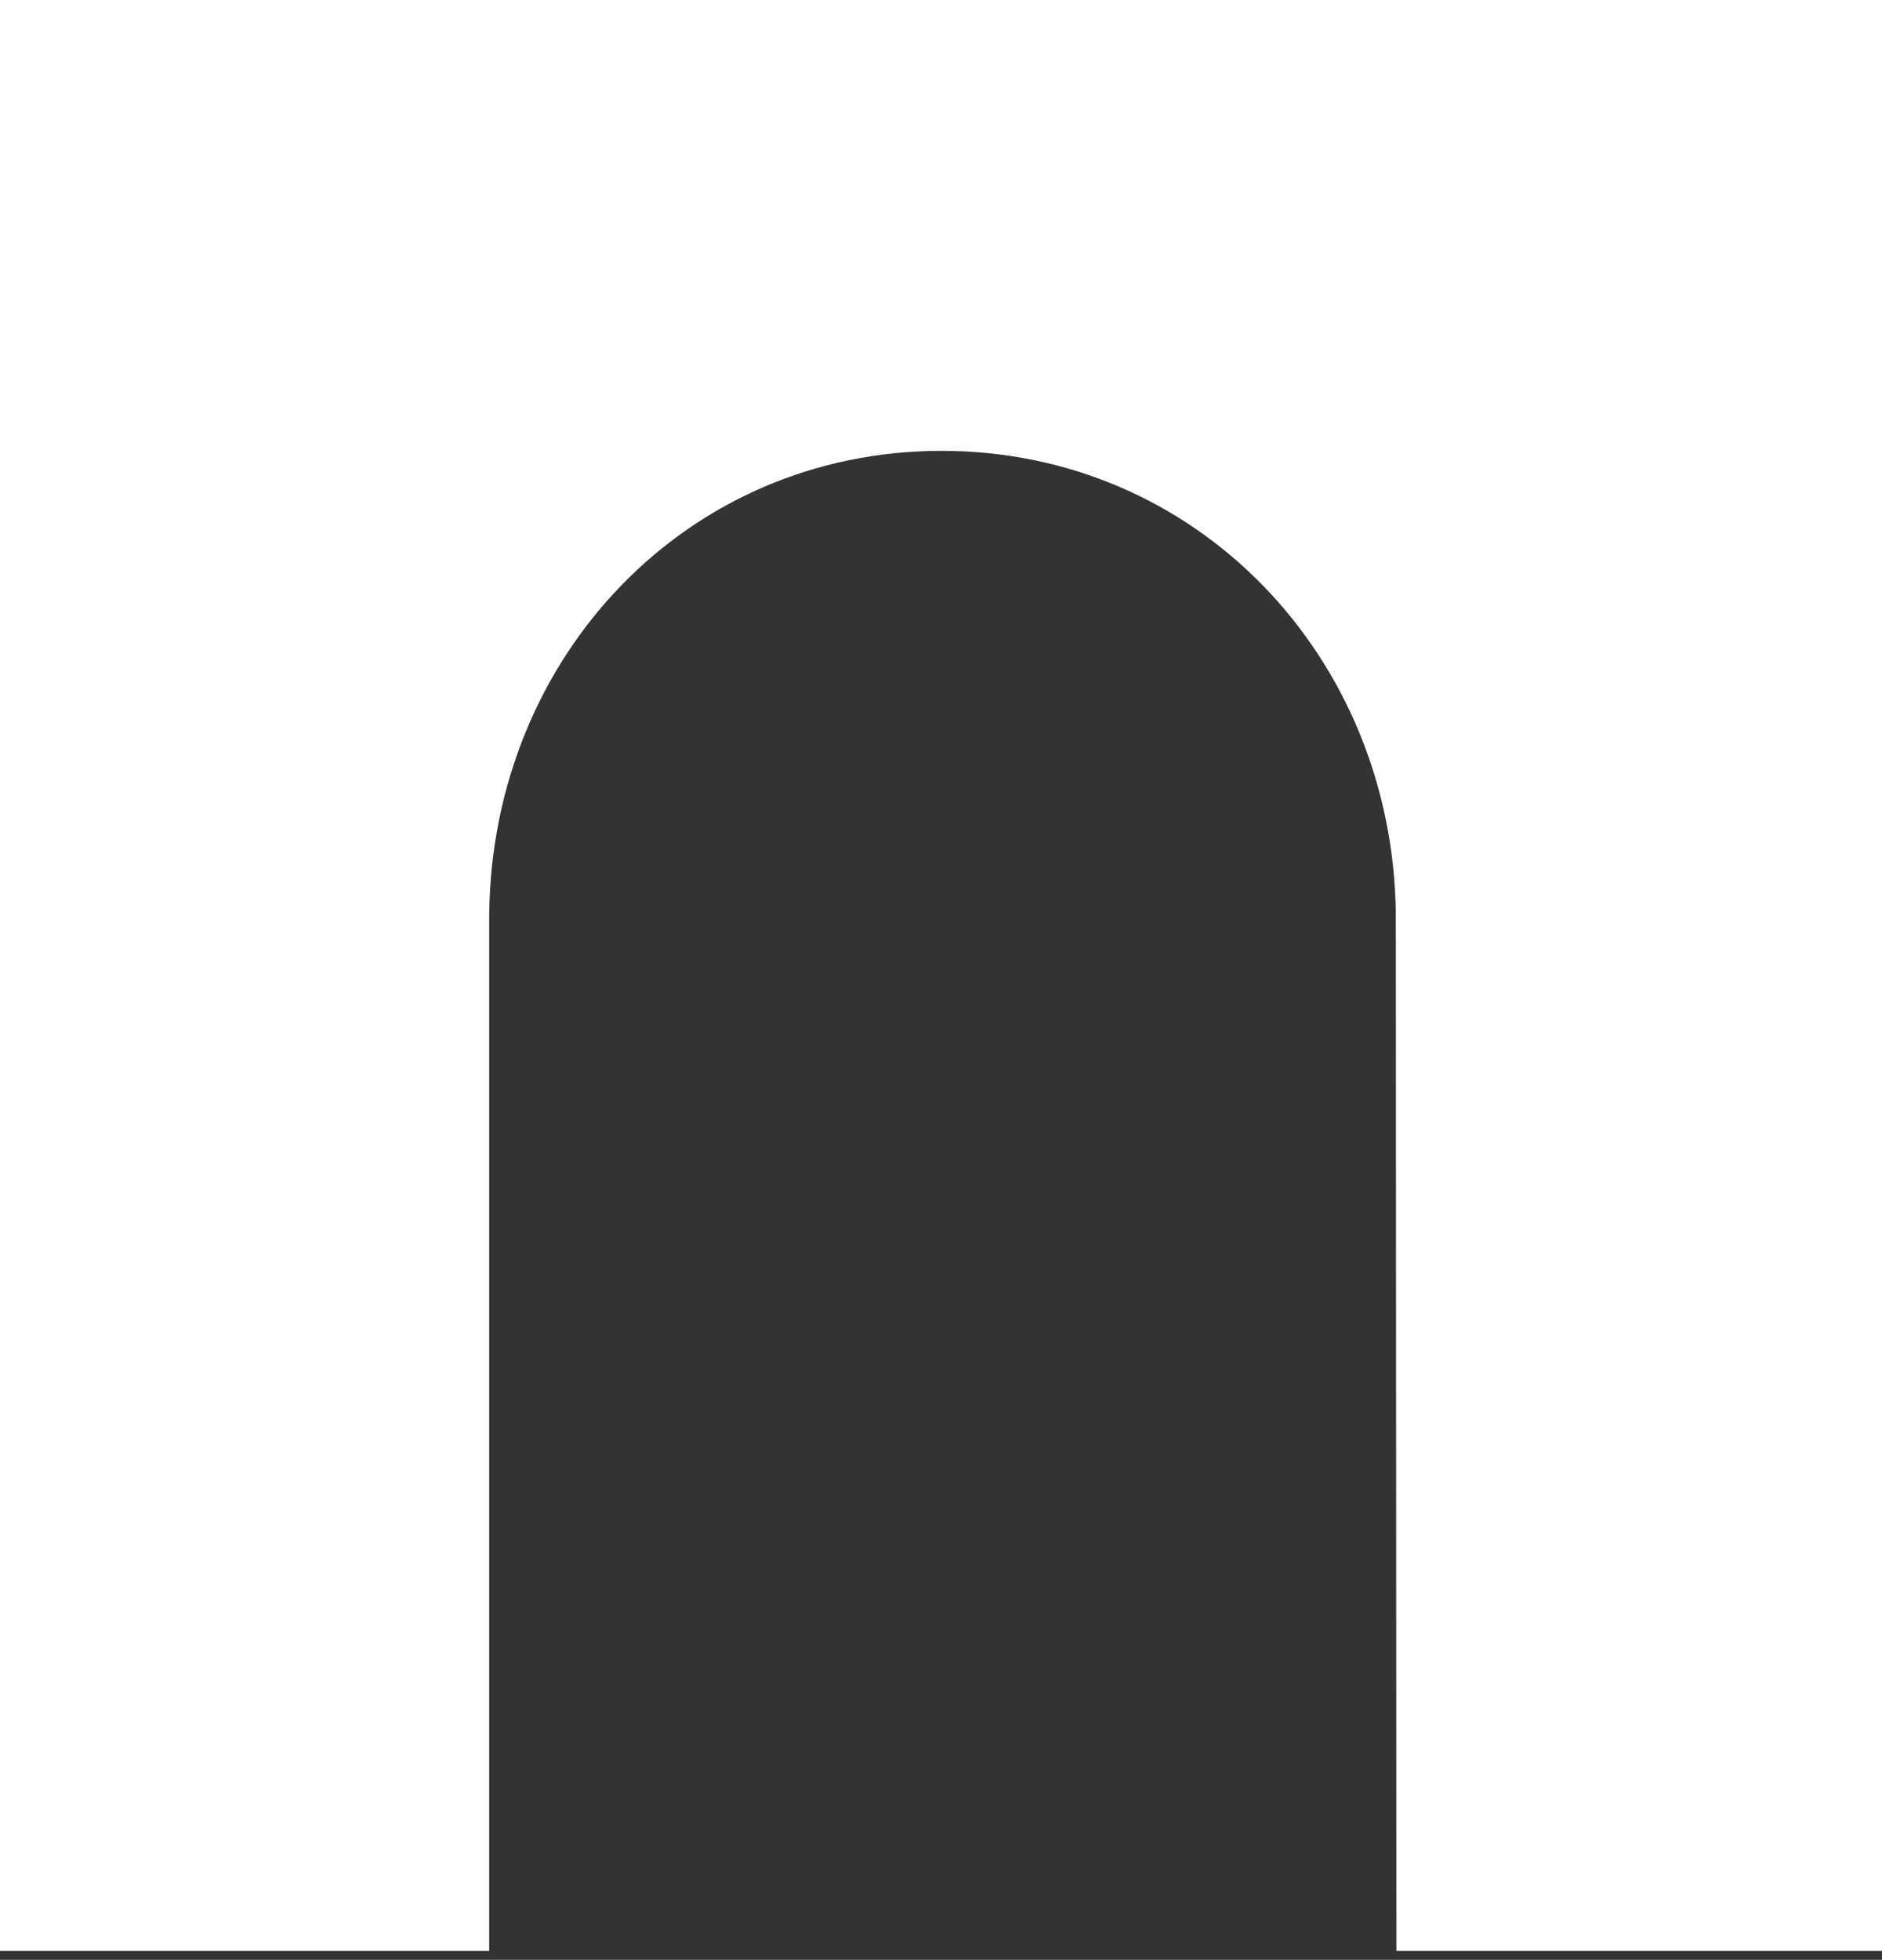
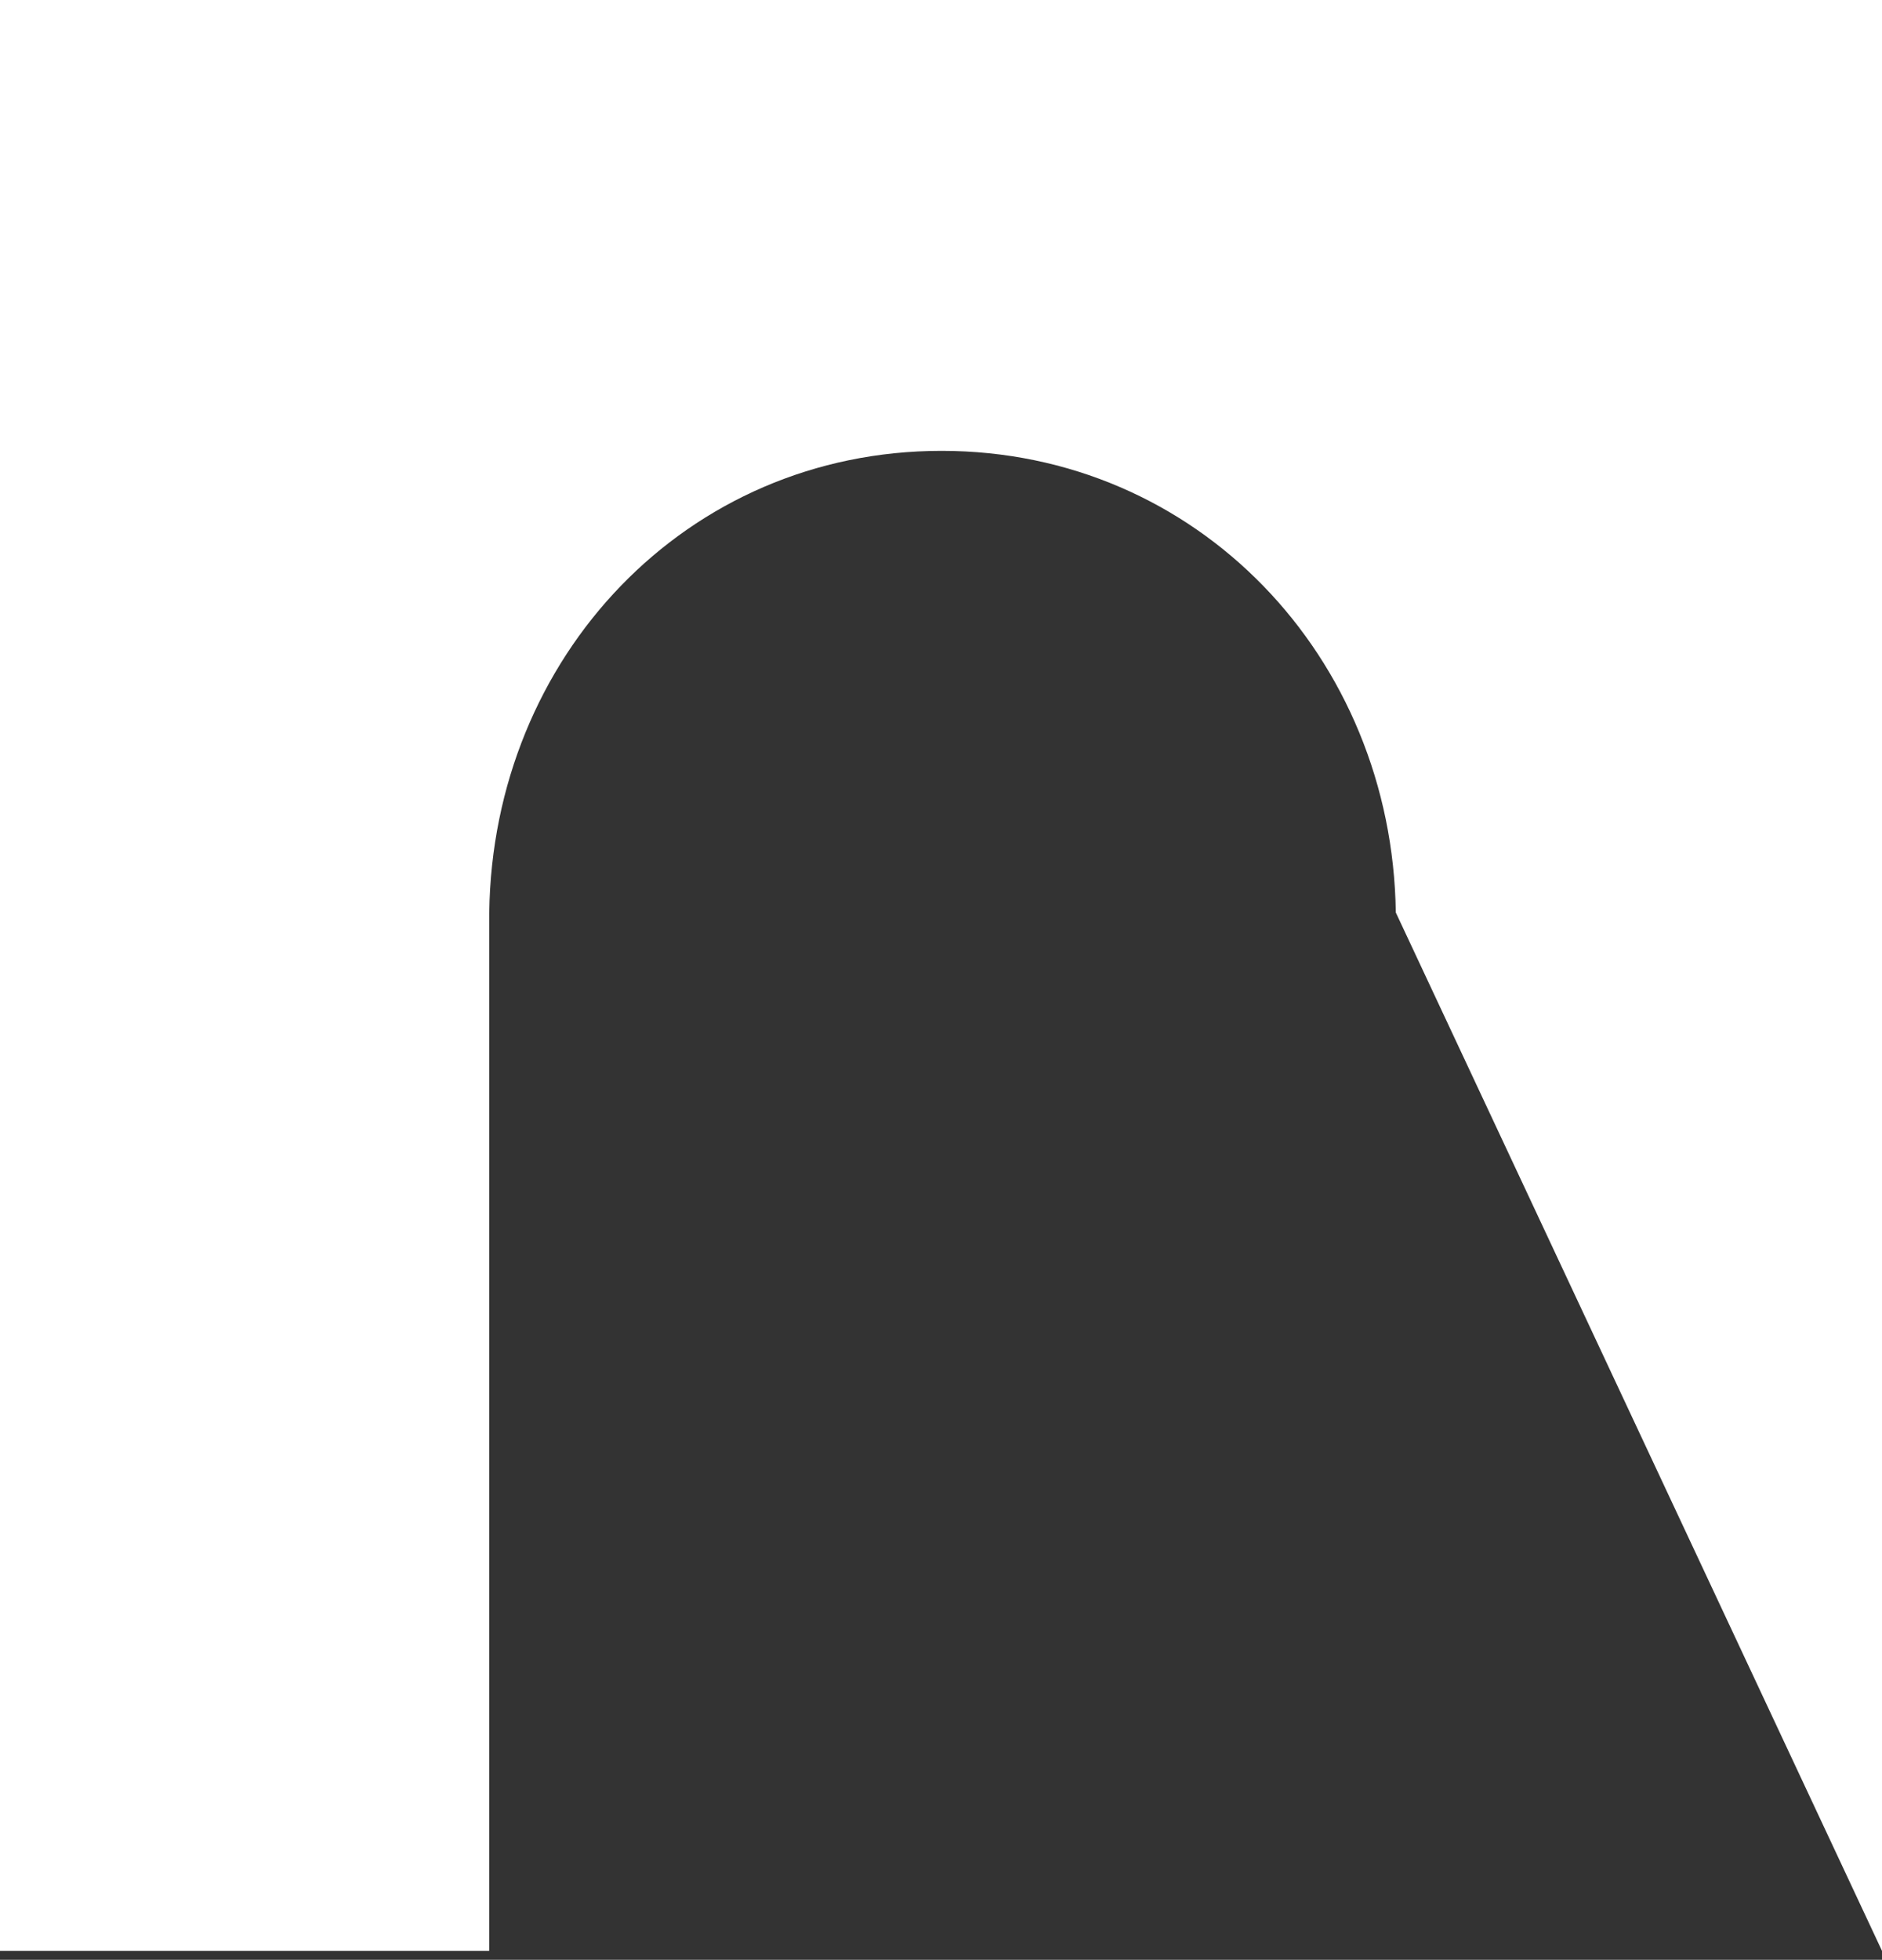
<svg xmlns="http://www.w3.org/2000/svg" width="73" height="76" viewBox="0 0 73 76" fill="none">
  <rect x="0" y="0" width="73" height="76" fill="#333333" stroke="none" />
-   <path d="M0 0H73V37.827V75.654H54.164L54.141 35.386C54.004 25.476 46.437 17.484 36.523 17.484C26.61 17.484 19.113 25.476 18.977 35.386H18.975V75.654H0V37.827V0Z" fill="white" style="fill:white;fill-opacity:1;" />
+   <path d="M0 0H73V37.827V75.654L54.141 35.386C54.004 25.476 46.437 17.484 36.523 17.484C26.61 17.484 19.113 25.476 18.977 35.386H18.975V75.654H0V37.827V0Z" fill="white" style="fill:white;fill-opacity:1;" />
</svg>